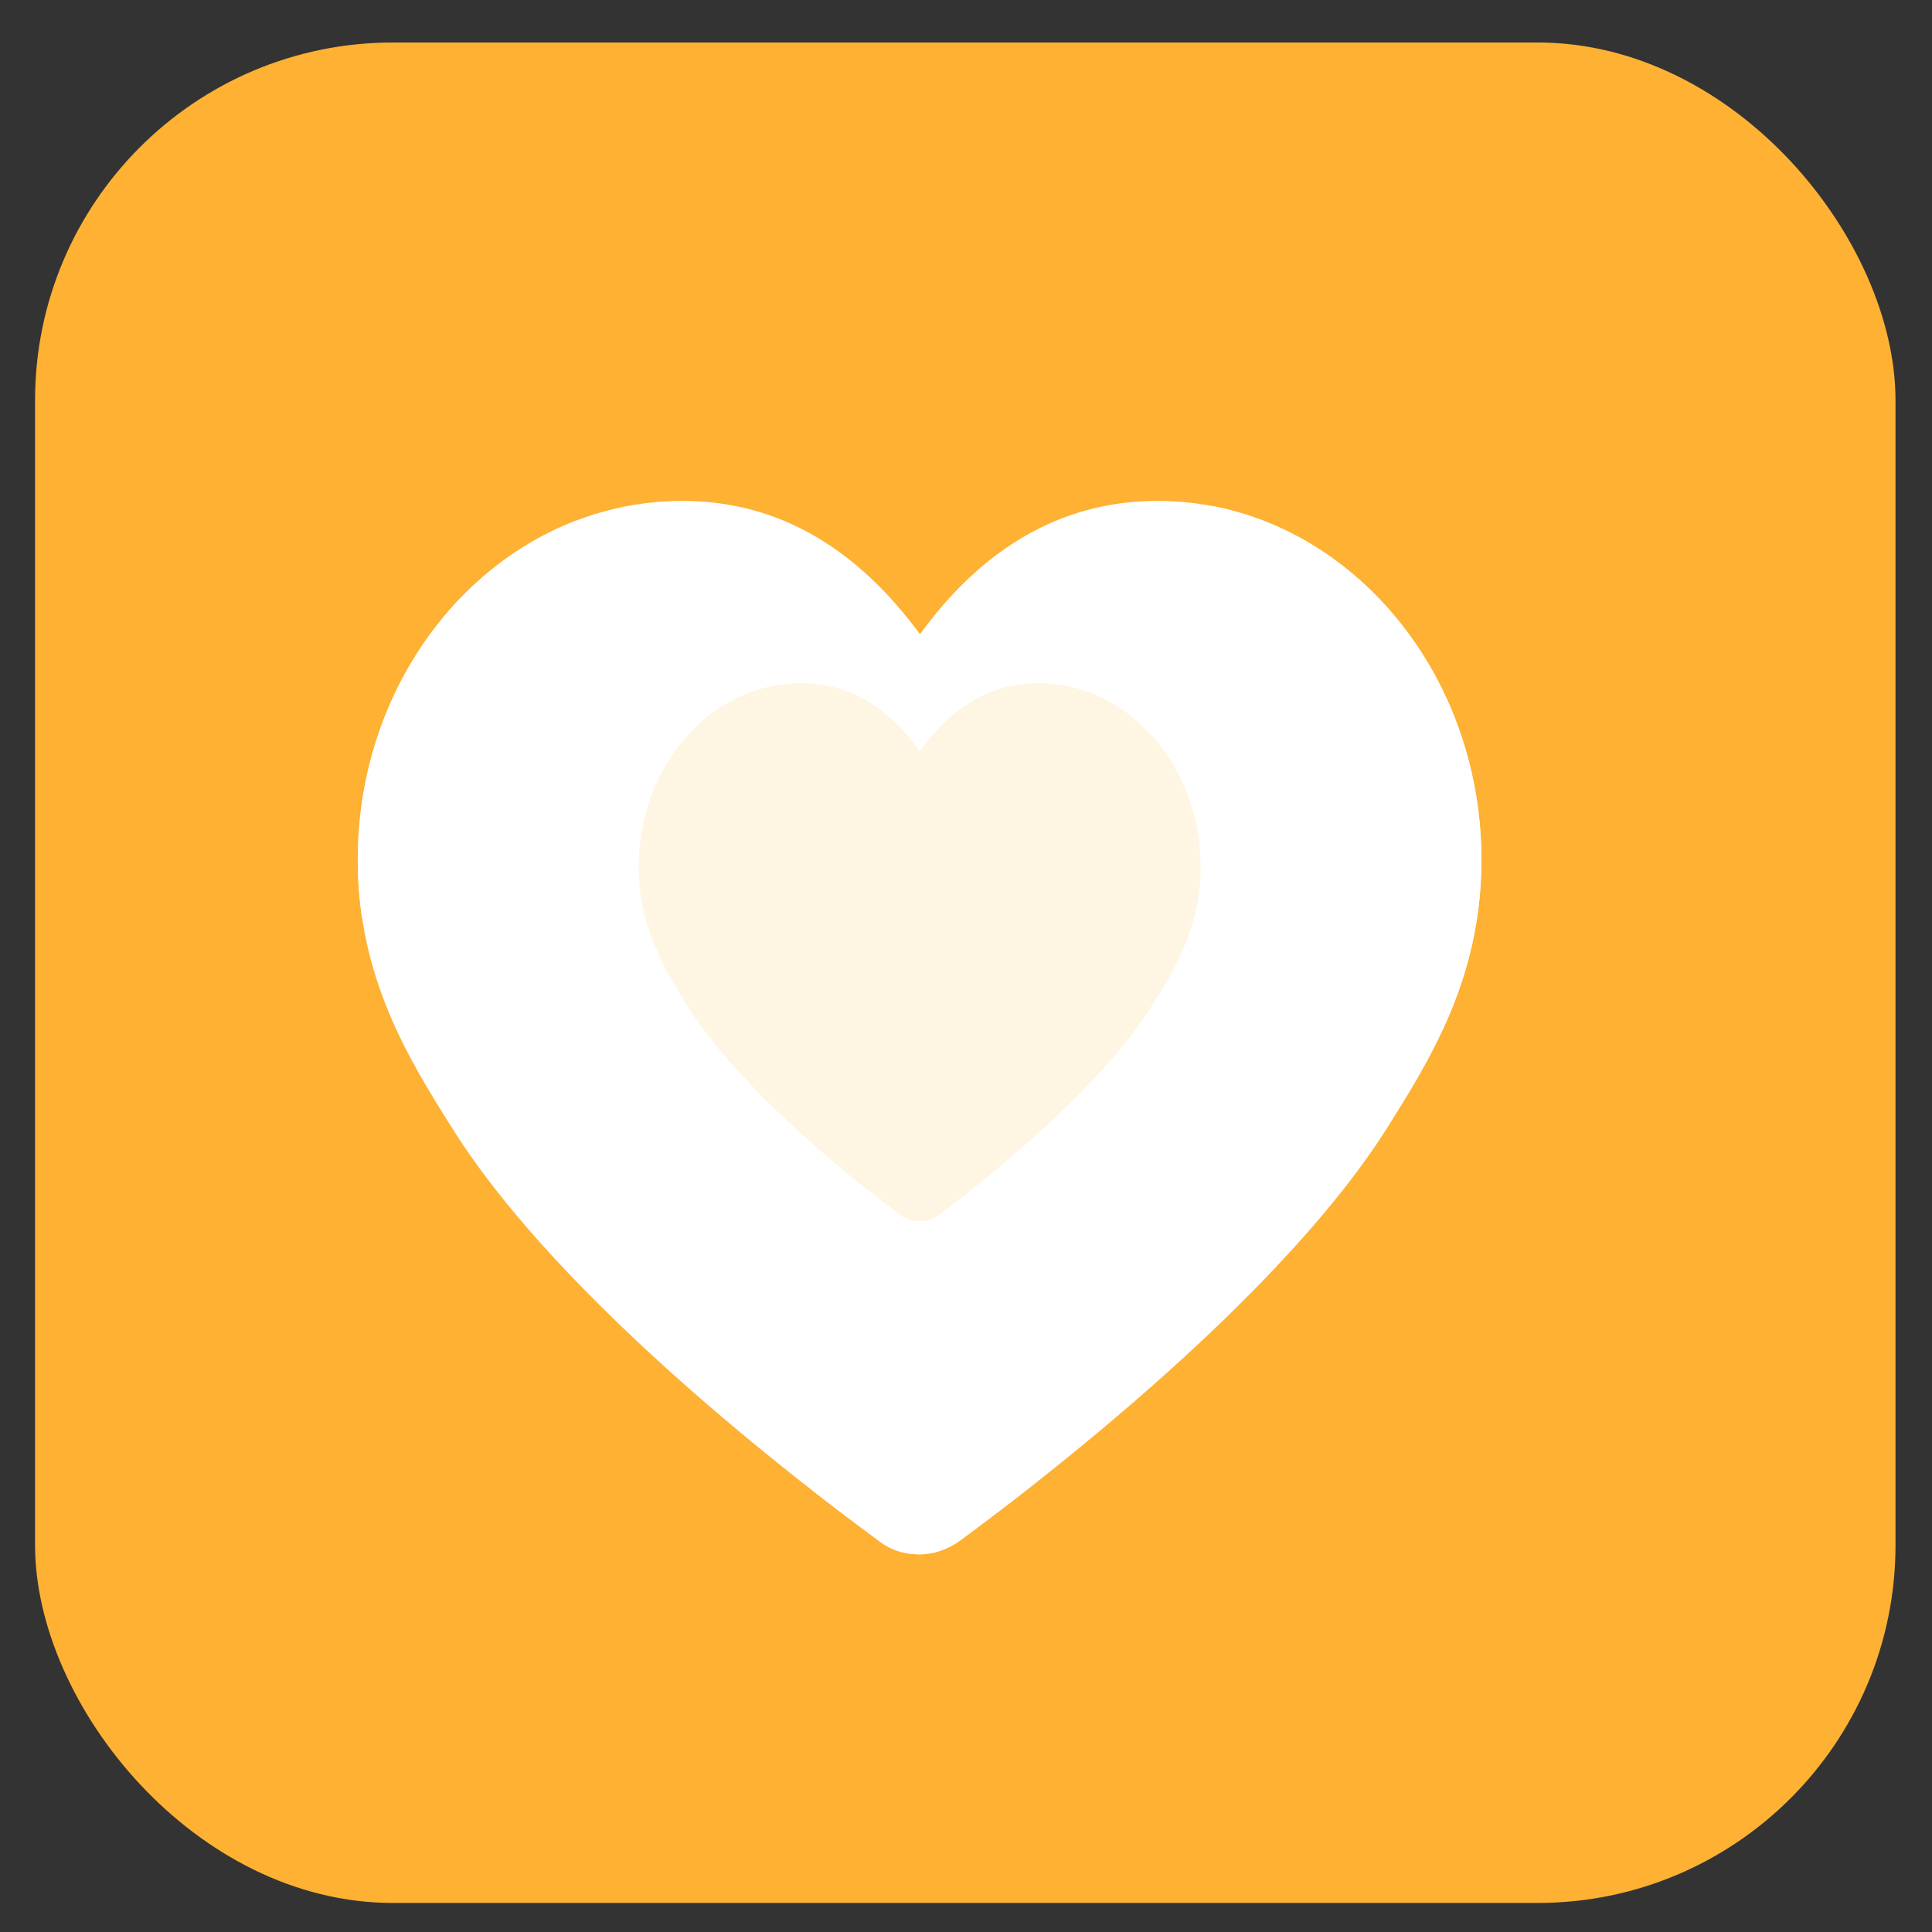
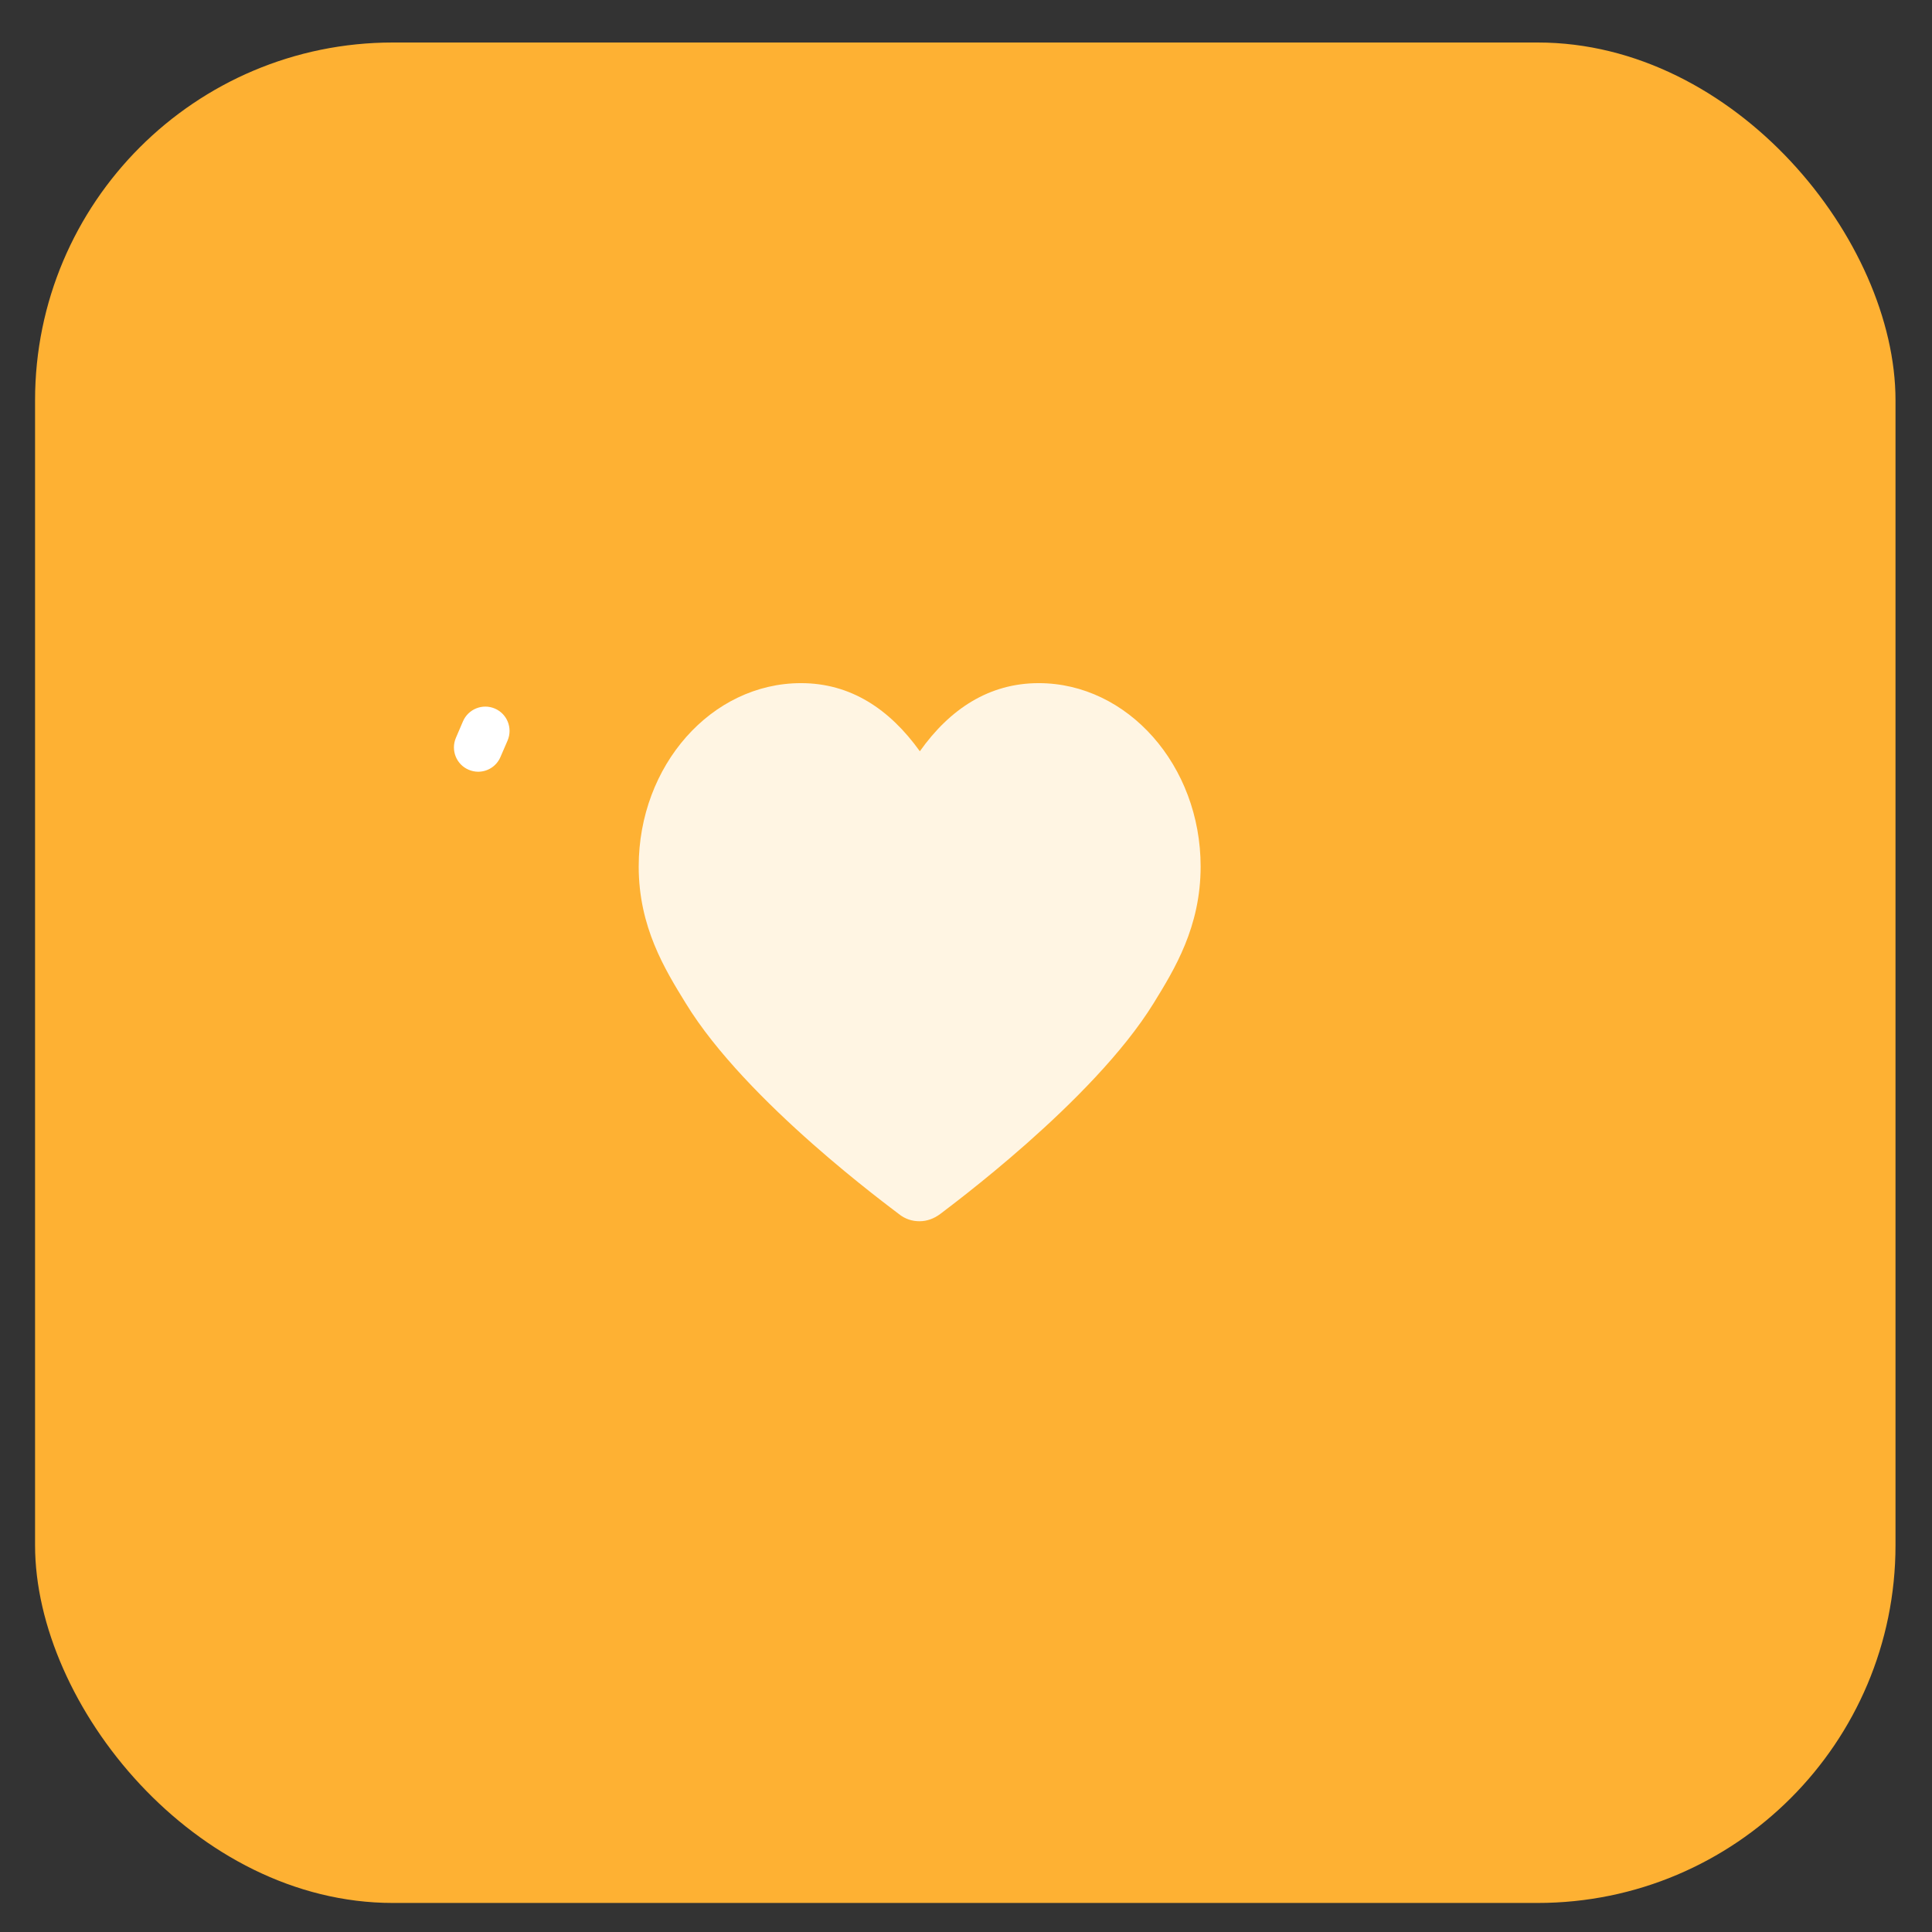
<svg xmlns="http://www.w3.org/2000/svg" width="27" height="27" viewBox="0 0 27 27" fill="none">
  <rect x="0" y="0" width="27" height="27" fill="#333333" stroke="none" />
  <rect x="0.49" y="0.594" width="26" height="26" rx="5" fill="#FEB133" />
-   <path d="M16.177 7C14.793 7 13.697 7.705 12.857 8.864C12.007 7.705 10.92 7 9.536 7C7.036 7 5 9.247 5 12.018C5 13.671 5.731 14.83 6.314 15.757C8.004 18.467 12.086 21.38 12.264 21.52C12.441 21.662 12.639 21.722 12.847 21.722C13.054 21.722 13.252 21.651 13.43 21.52C13.608 21.38 17.689 18.457 19.389 15.757C19.972 14.83 20.703 13.671 20.703 12.018C20.703 9.257 18.668 7 16.177 7Z" fill="white" />
-   <path d="M8.071 7.268C6.287 7.943 5 9.815 5 12.018C5 12.307 5.022 12.58 5.062 12.84C5.208 10.564 6.357 8.561 8.071 7.268ZM11.332 20.813C11.857 21.223 12.214 21.481 12.264 21.52C12.441 21.661 12.639 21.722 12.847 21.722C13.054 21.722 13.252 21.651 13.43 21.52C13.484 21.477 13.906 21.172 14.514 20.692C13.914 20.845 13.286 20.925 12.639 20.925C12.201 20.926 11.764 20.888 11.332 20.813ZM16.932 7.07C18.925 8.439 20.232 10.733 20.232 13.333C20.232 13.697 20.206 14.054 20.157 14.404C20.467 13.736 20.703 12.956 20.703 12.018C20.703 9.542 19.066 7.472 16.932 7.07Z" fill="white" />
  <path d="M14.516 9.547C13.824 9.547 13.275 9.907 12.855 10.499C12.43 9.907 11.886 9.547 11.194 9.547C9.944 9.547 8.926 10.695 8.926 12.11C8.926 12.954 9.291 13.546 9.583 14.02C10.428 15.405 12.47 16.892 12.559 16.964C12.648 17.036 12.746 17.067 12.85 17.067C12.954 17.067 13.053 17.031 13.142 16.964C13.231 16.892 15.272 15.399 16.122 14.02C16.414 13.546 16.779 12.954 16.779 12.11C16.779 10.7 15.761 9.547 14.516 9.547Z" fill="#FFF5E3" />
-   <path d="M7.391 9.623C7.314 9.623 7.239 9.596 7.178 9.548C7.033 9.43 7.011 9.216 7.128 9.071C8.211 7.735 9.844 7.893 9.913 7.9C10.099 7.92 10.234 8.087 10.214 8.273C10.194 8.459 10.028 8.593 9.842 8.574C9.831 8.573 9.491 8.542 9.053 8.643C8.477 8.776 8.007 9.063 7.655 9.498C7.588 9.58 7.49 9.623 7.391 9.623Z" fill="white" />
  <path d="M6.683 10.785C6.638 10.785 6.593 10.776 6.549 10.757C6.377 10.684 6.298 10.484 6.371 10.312L6.47 10.081C6.544 9.909 6.743 9.829 6.915 9.902C7.088 9.976 7.167 10.175 7.094 10.348L6.994 10.579C6.939 10.708 6.814 10.785 6.683 10.785Z" fill="white" />
</svg>